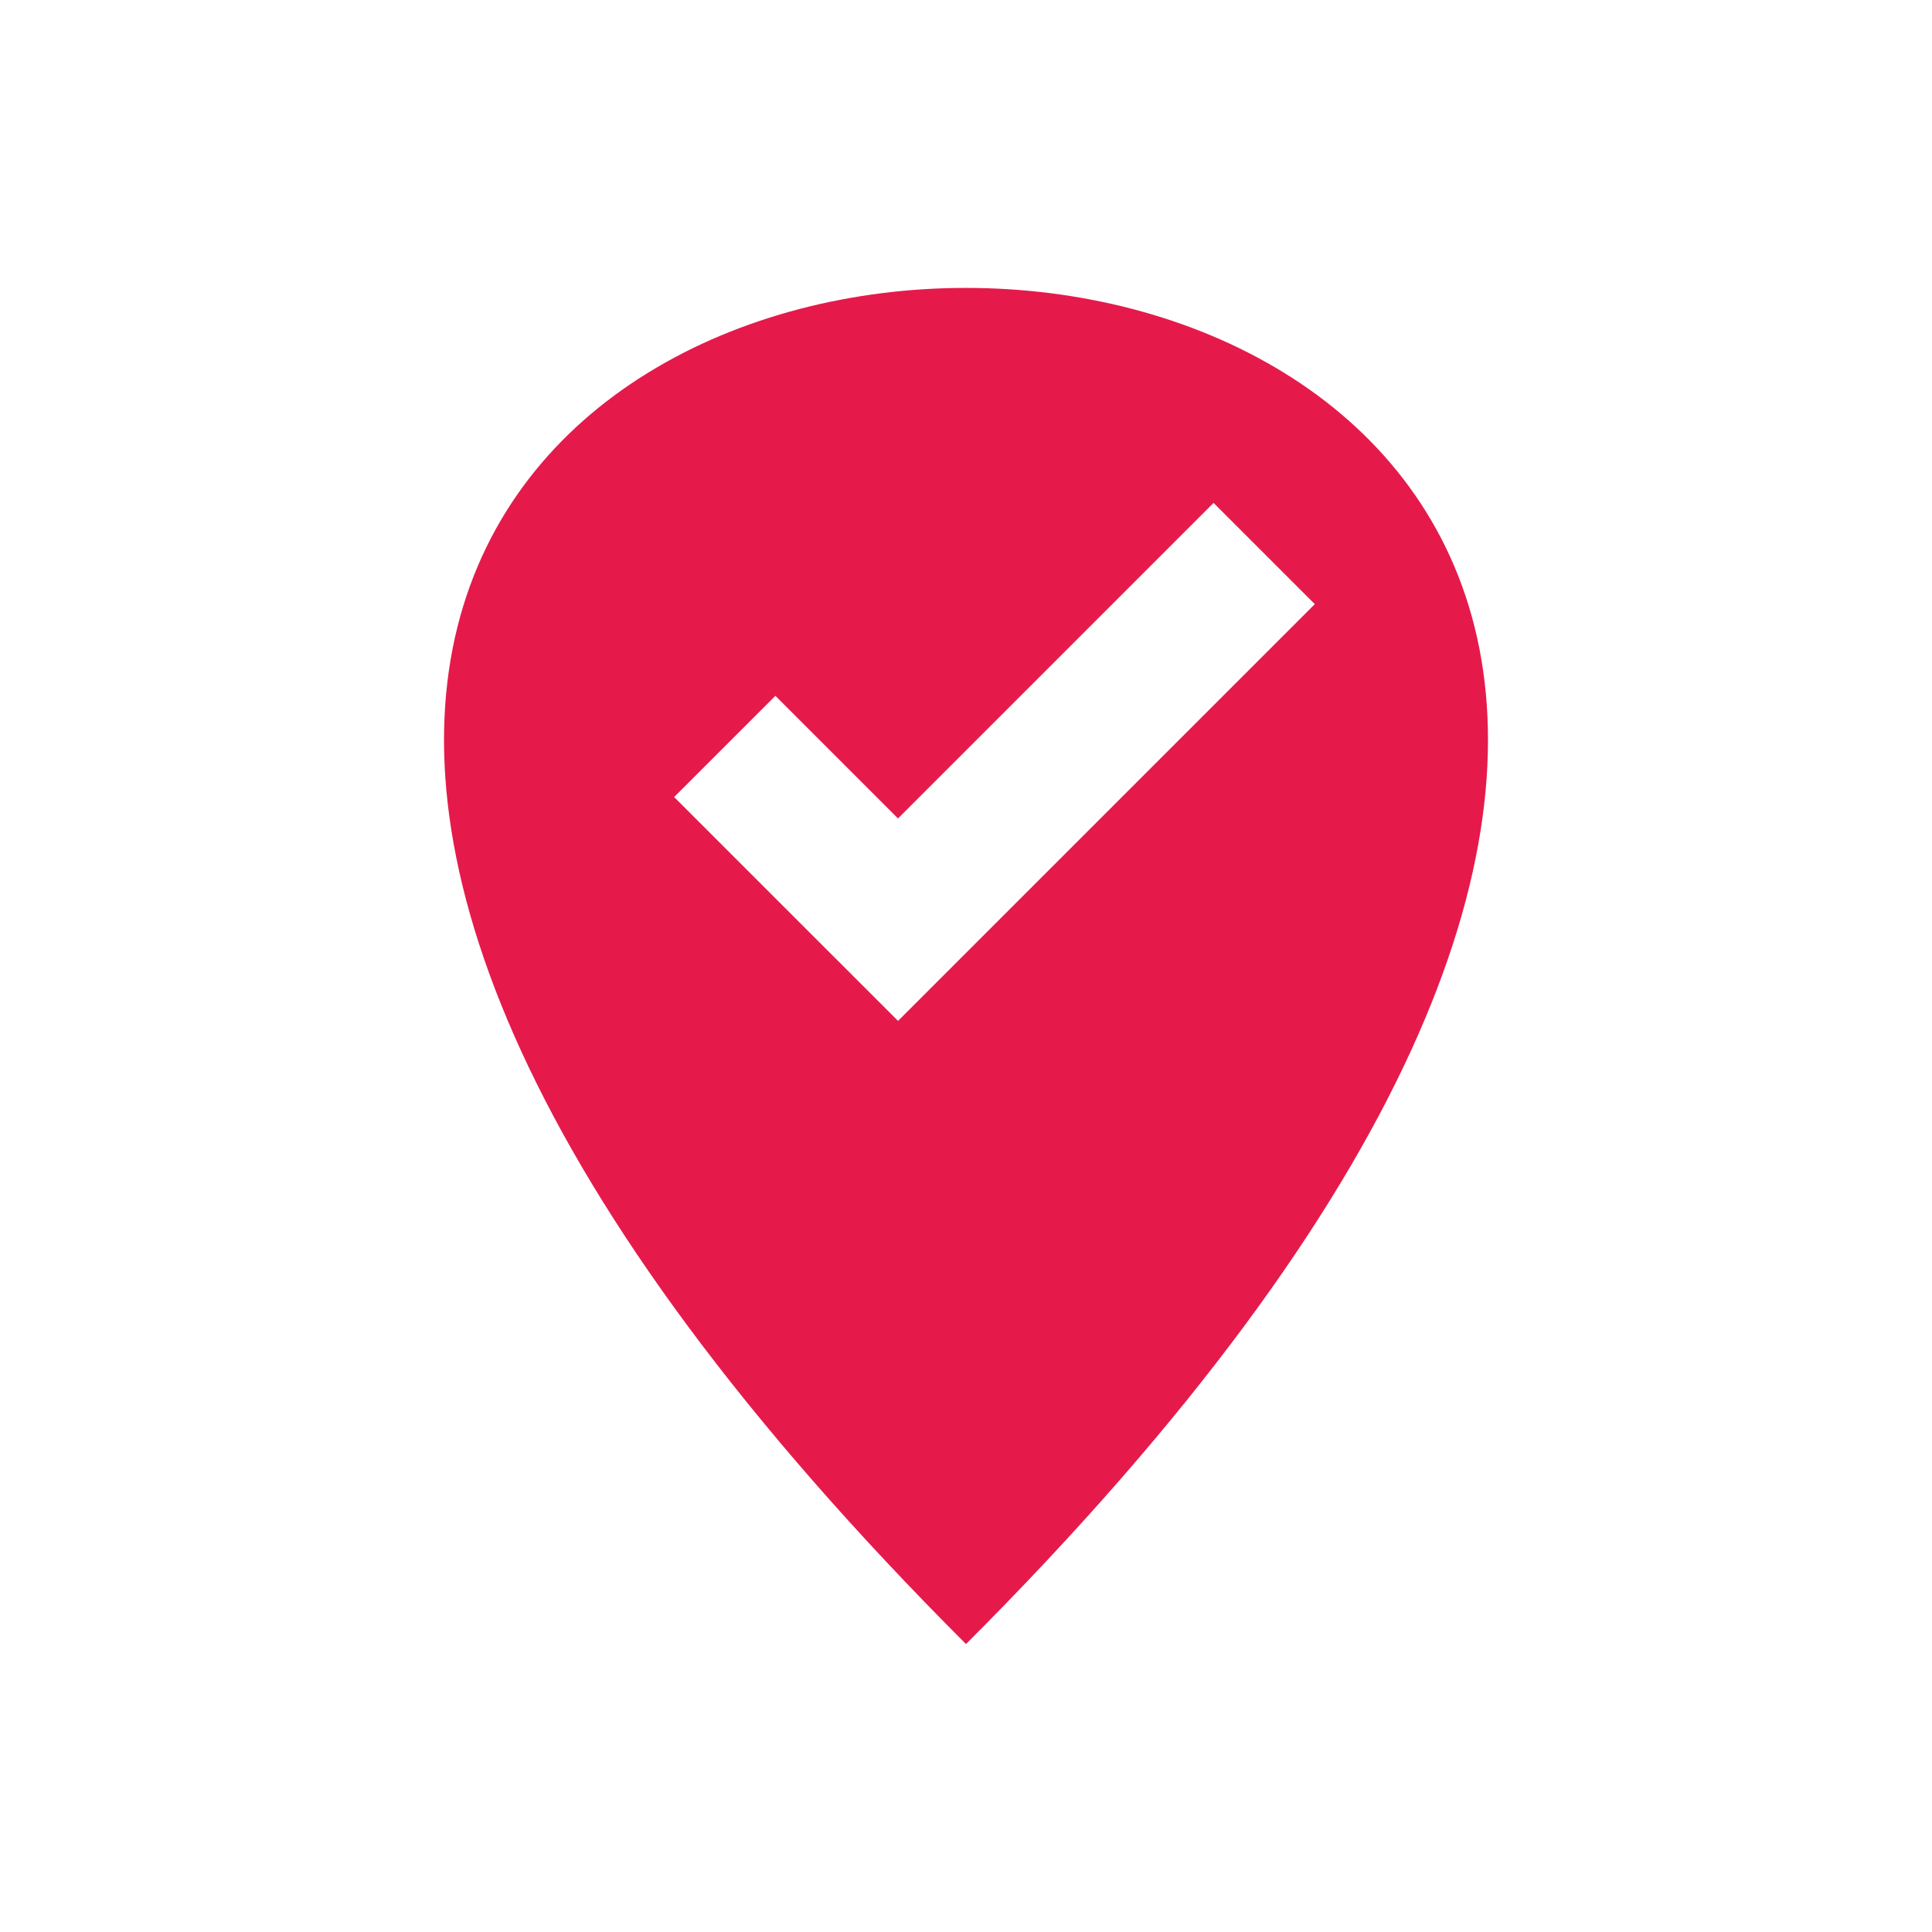
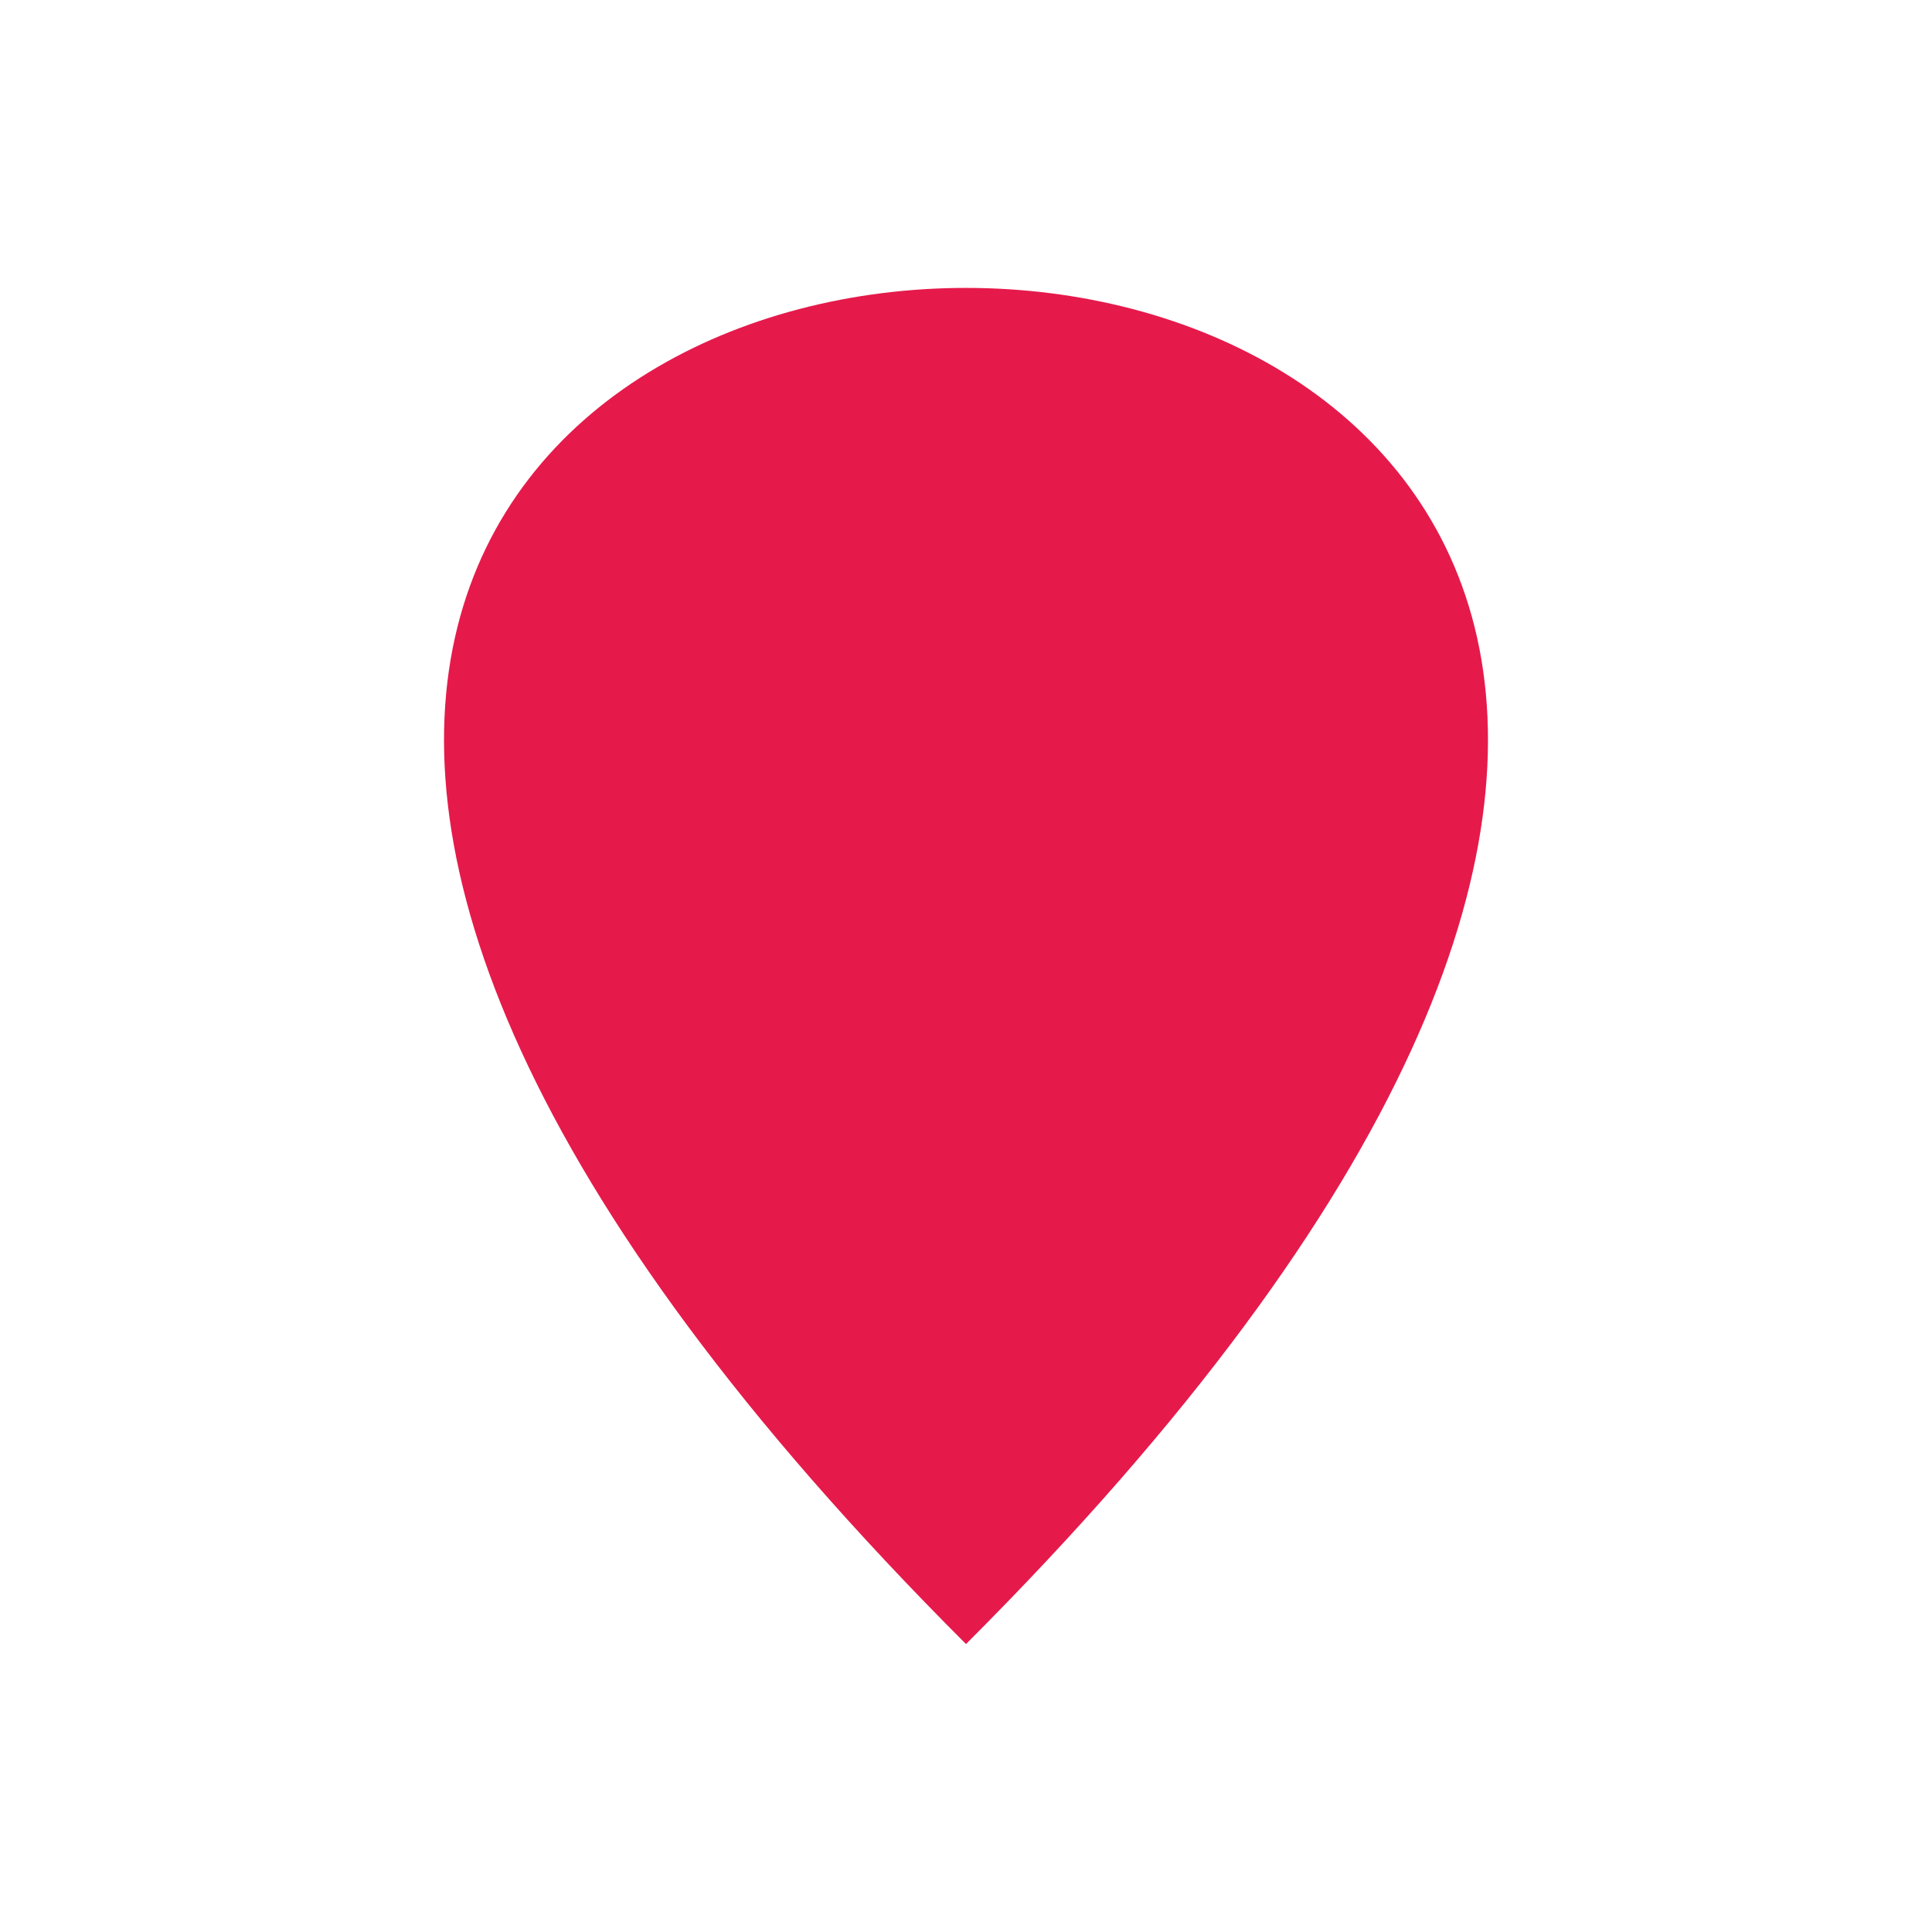
<svg xmlns="http://www.w3.org/2000/svg" xml:space="preserve" width="18.804mm" height="18.804mm" version="1.1" style="shape-rendering:geometricPrecision; text-rendering:geometricPrecision; image-rendering:optimizeQuality; fill-rule:evenodd; clip-rule:evenodd" viewBox="0 0 648.16 648.16">
  <defs>
    <style type="text/css">
   
    .fil1 {fill:none}
    .fil0 {fill:#E51A4B}
   
  </style>
  </defs>
  <g id="Livello_x0020_1">
-     <path class="fil0" d="M324.08 551.56c606.64,-606.63 -606.63,-606.63 0,0zm-22.81 -276.98l105.86 -105.86 33.97 33.96 -139.82 139.82 -75.11 -75.1 33.97 -33.96 41.14 41.15z" />
-     <rect class="fil1" x="0" y="-0" width="648.16" height="648.16" />
+     <path class="fil0" d="M324.08 551.56c606.64,-606.63 -606.63,-606.63 0,0zm-22.81 -276.98z" />
  </g>
</svg>